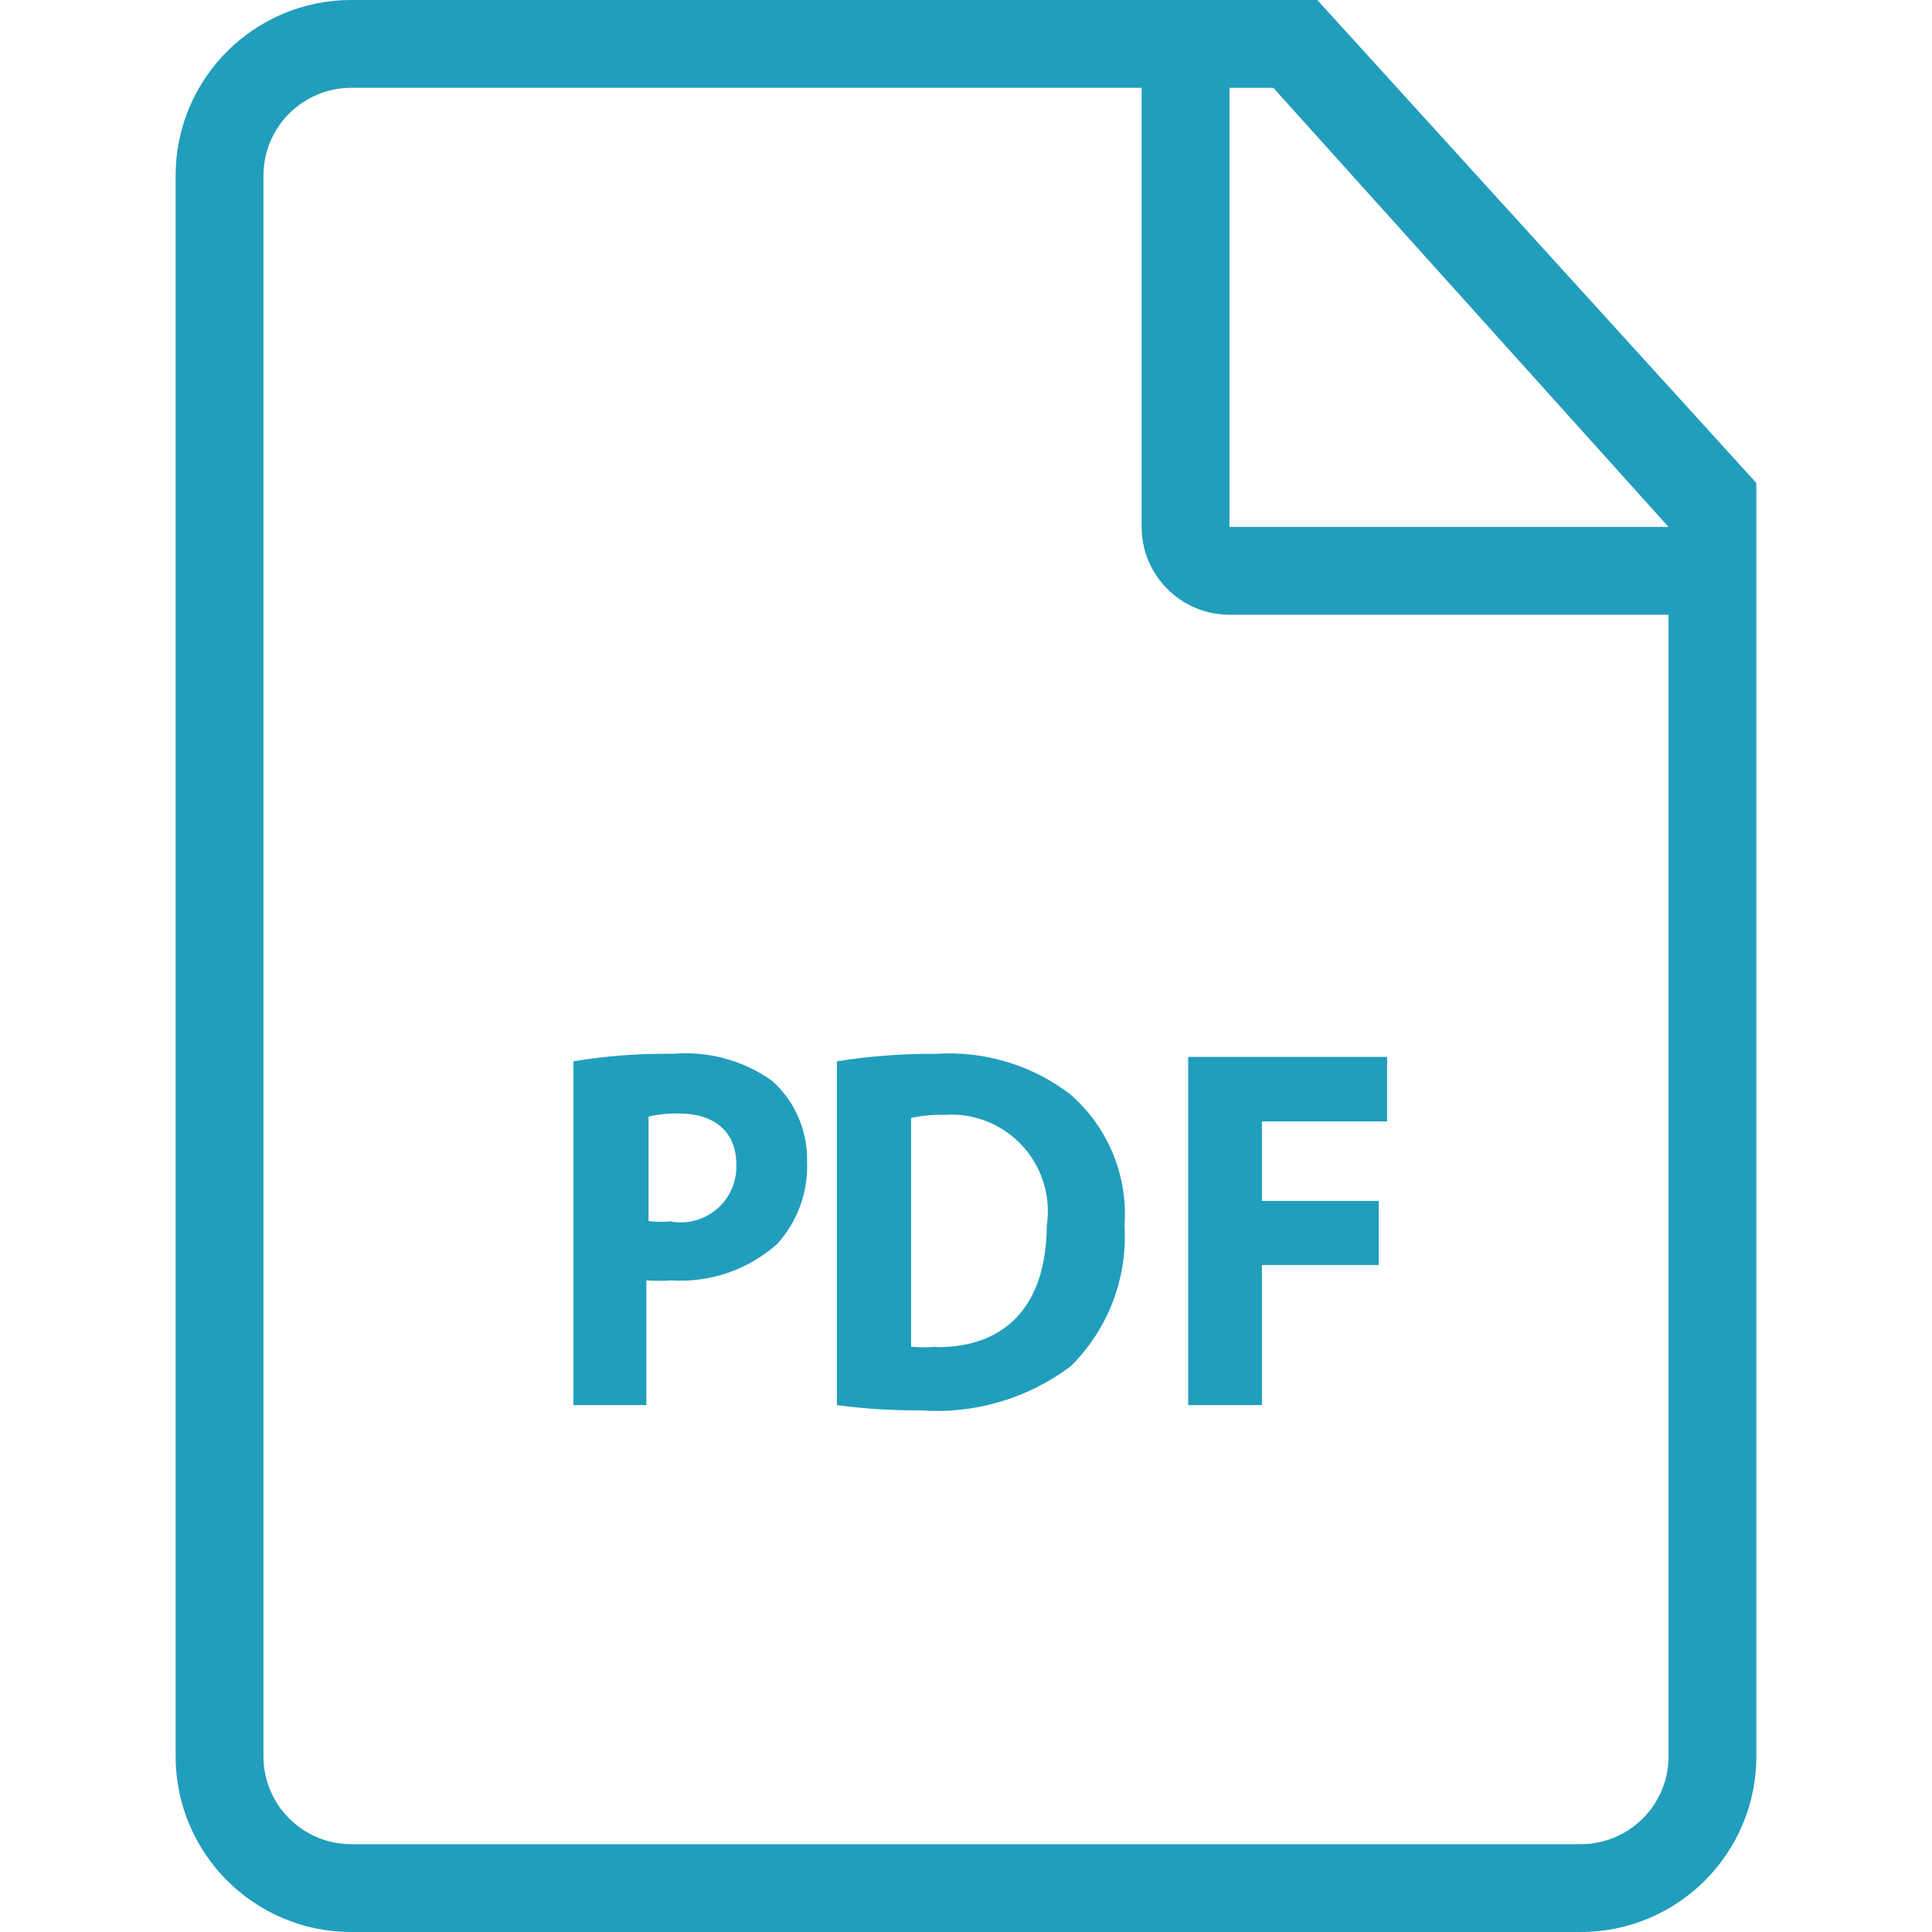
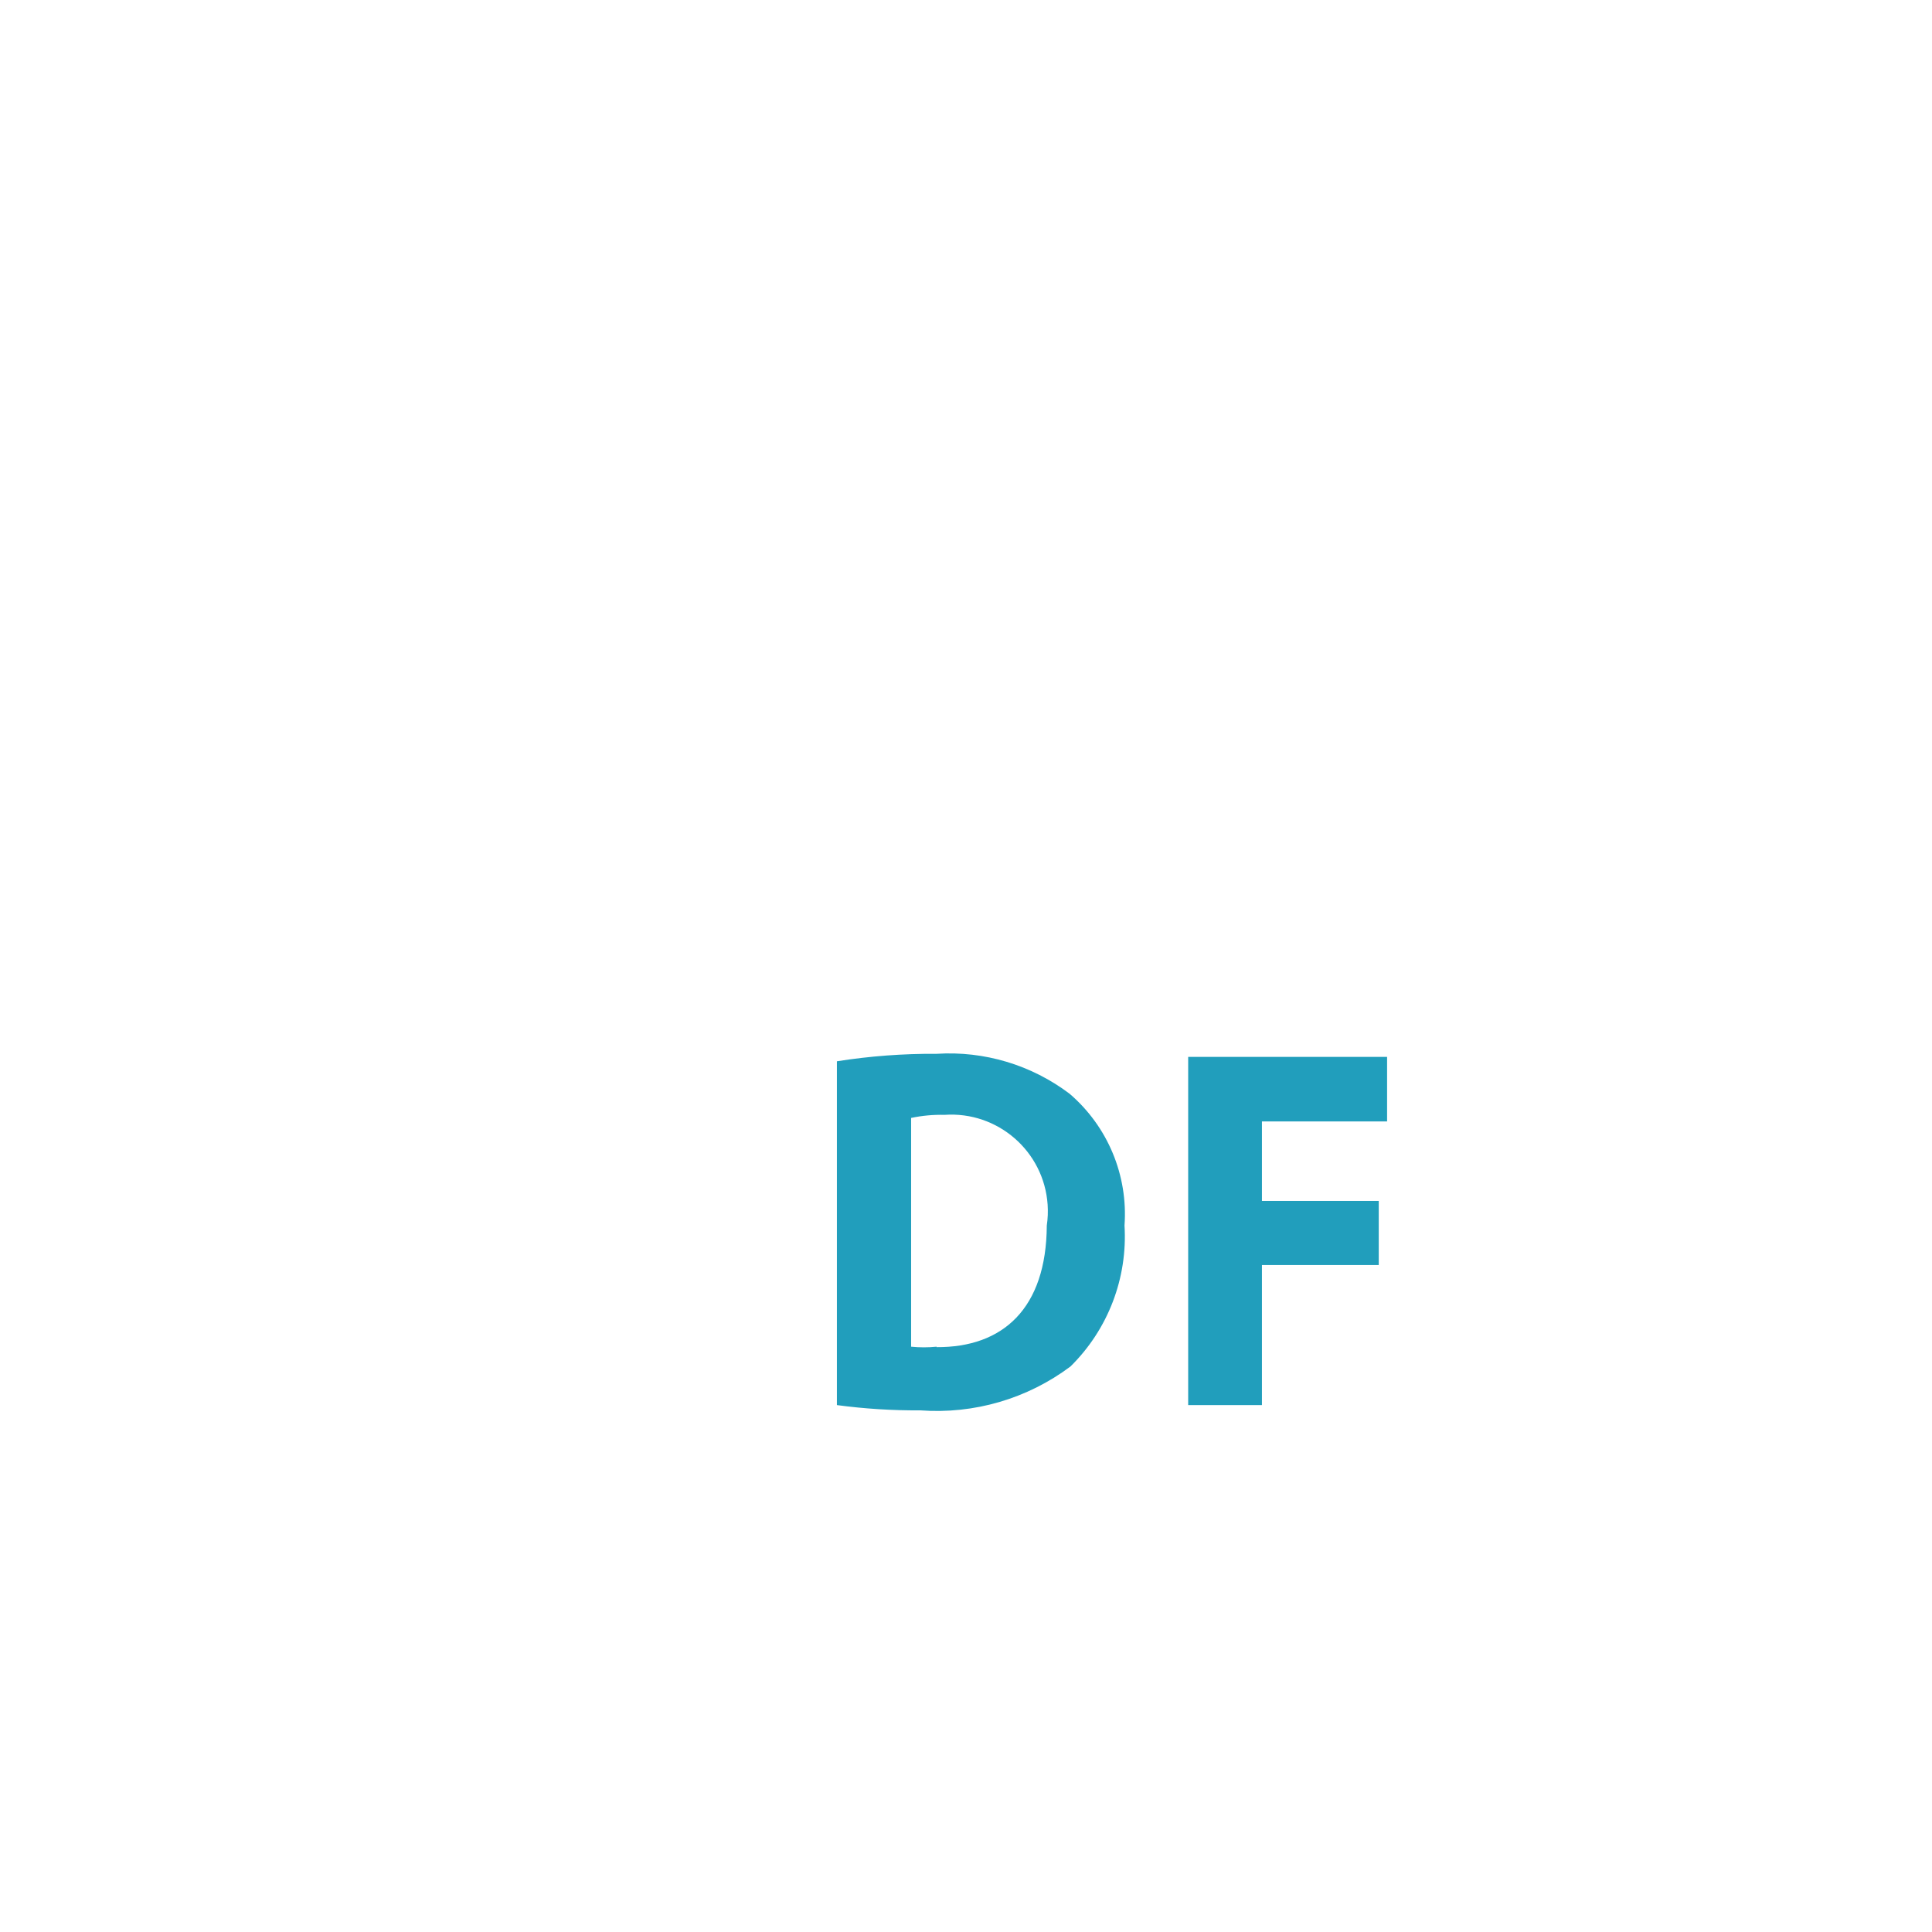
<svg xmlns="http://www.w3.org/2000/svg" width="512" height="512" x="0" y="0" viewBox="0 0 512 512" style="enable-background:new 0 0 512 512" xml:space="preserve" class="">
  <g>
    <g>
      <g>
        <g>
-           <path d="M204.684,286.487c-7.625-5.464-16.952-8.023-26.298-7.215c-8.846-0.128-17.686,0.534-26.415,1.978v91.113h19.316v-33.047 c2.208,0.158,4.425,0.158,6.633,0c10.264,0.666,20.367-2.813,28.044-9.658c5.414-5.966,8.258-13.827,7.913-21.876 C214.06,299.684,210.703,291.908,204.684,286.487z M180.949,323.938c-1.053,0.041-2.108-0.031-3.146-0.214l0.582-0.116 c-2.165,0.254-4.352,0.254-6.516,0v-27.695c2.63-0.617,5.329-0.891,8.029-0.815c9.775,0,15.244,5.12,15.244,13.498 C195.459,316.752,189.105,323.621,180.949,323.938z" fill="#219ebc" data-original="#000000" />
-           <path d="M349.091,0h-256C67.385,0,46.545,20.839,46.545,46.545v418.909c0,25.706,20.839,46.545,46.545,46.545h325.818 c25.706,0,46.545-20.839,46.545-46.545V128L349.091,0z M442.182,465.455c0,12.853-10.42,23.273-23.273,23.273H93.091 c-12.853,0-23.273-10.42-23.273-23.273V46.545c0-12.853,10.42-23.273,23.273-23.273h209.455v116.364 c0,12.853,10.419,23.273,23.273,23.273h116.364V465.455z M325.818,139.636V23.273h11.636l104.727,116.364H325.818z" fill="#219ebc" data-original="#000000" />
          <path d="M283.462,289.862c-10.103-7.643-22.616-11.401-35.258-10.589c-8.844-0.062-17.678,0.6-26.415,1.978v91.113 c7.328,0.98,14.716,1.446,22.109,1.396c14.235,1.053,28.371-3.08,39.796-11.636c9.946-9.797,15.165-23.418,14.313-37.353 C298.967,311.487,293.57,298.534,283.462,289.862z M277.411,324.771c-0.116,21.993-11.636,32.349-29.207,32.233v-0.116 c-2.244,0.224-4.505,0.224-6.749,0v-60.625c2.906-0.614,5.874-0.887,8.844-0.815c14.104-0.991,26.34,9.639,27.331,23.743 C277.76,321.053,277.687,322.924,277.411,324.771z" fill="#219ebc" data-original="#000000" />
          <polygon points="314.88,372.364 334.429,372.364 334.429,335.244 365.382,335.244 365.382,318.255 334.429,318.255 334.429,297.193 367.593,297.193 367.593,280.087 314.88,280.087 " fill="#219ebc" data-original="#000000" />
        </g>
      </g>
    </g>
    <g> </g>
    <g> </g>
    <g> </g>
    <g> </g>
    <g> </g>
    <g> </g>
    <g> </g>
    <g> </g>
    <g> </g>
    <g> </g>
    <g> </g>
    <g> </g>
    <g> </g>
    <g> </g>
    <g> </g>
  </g>
</svg>